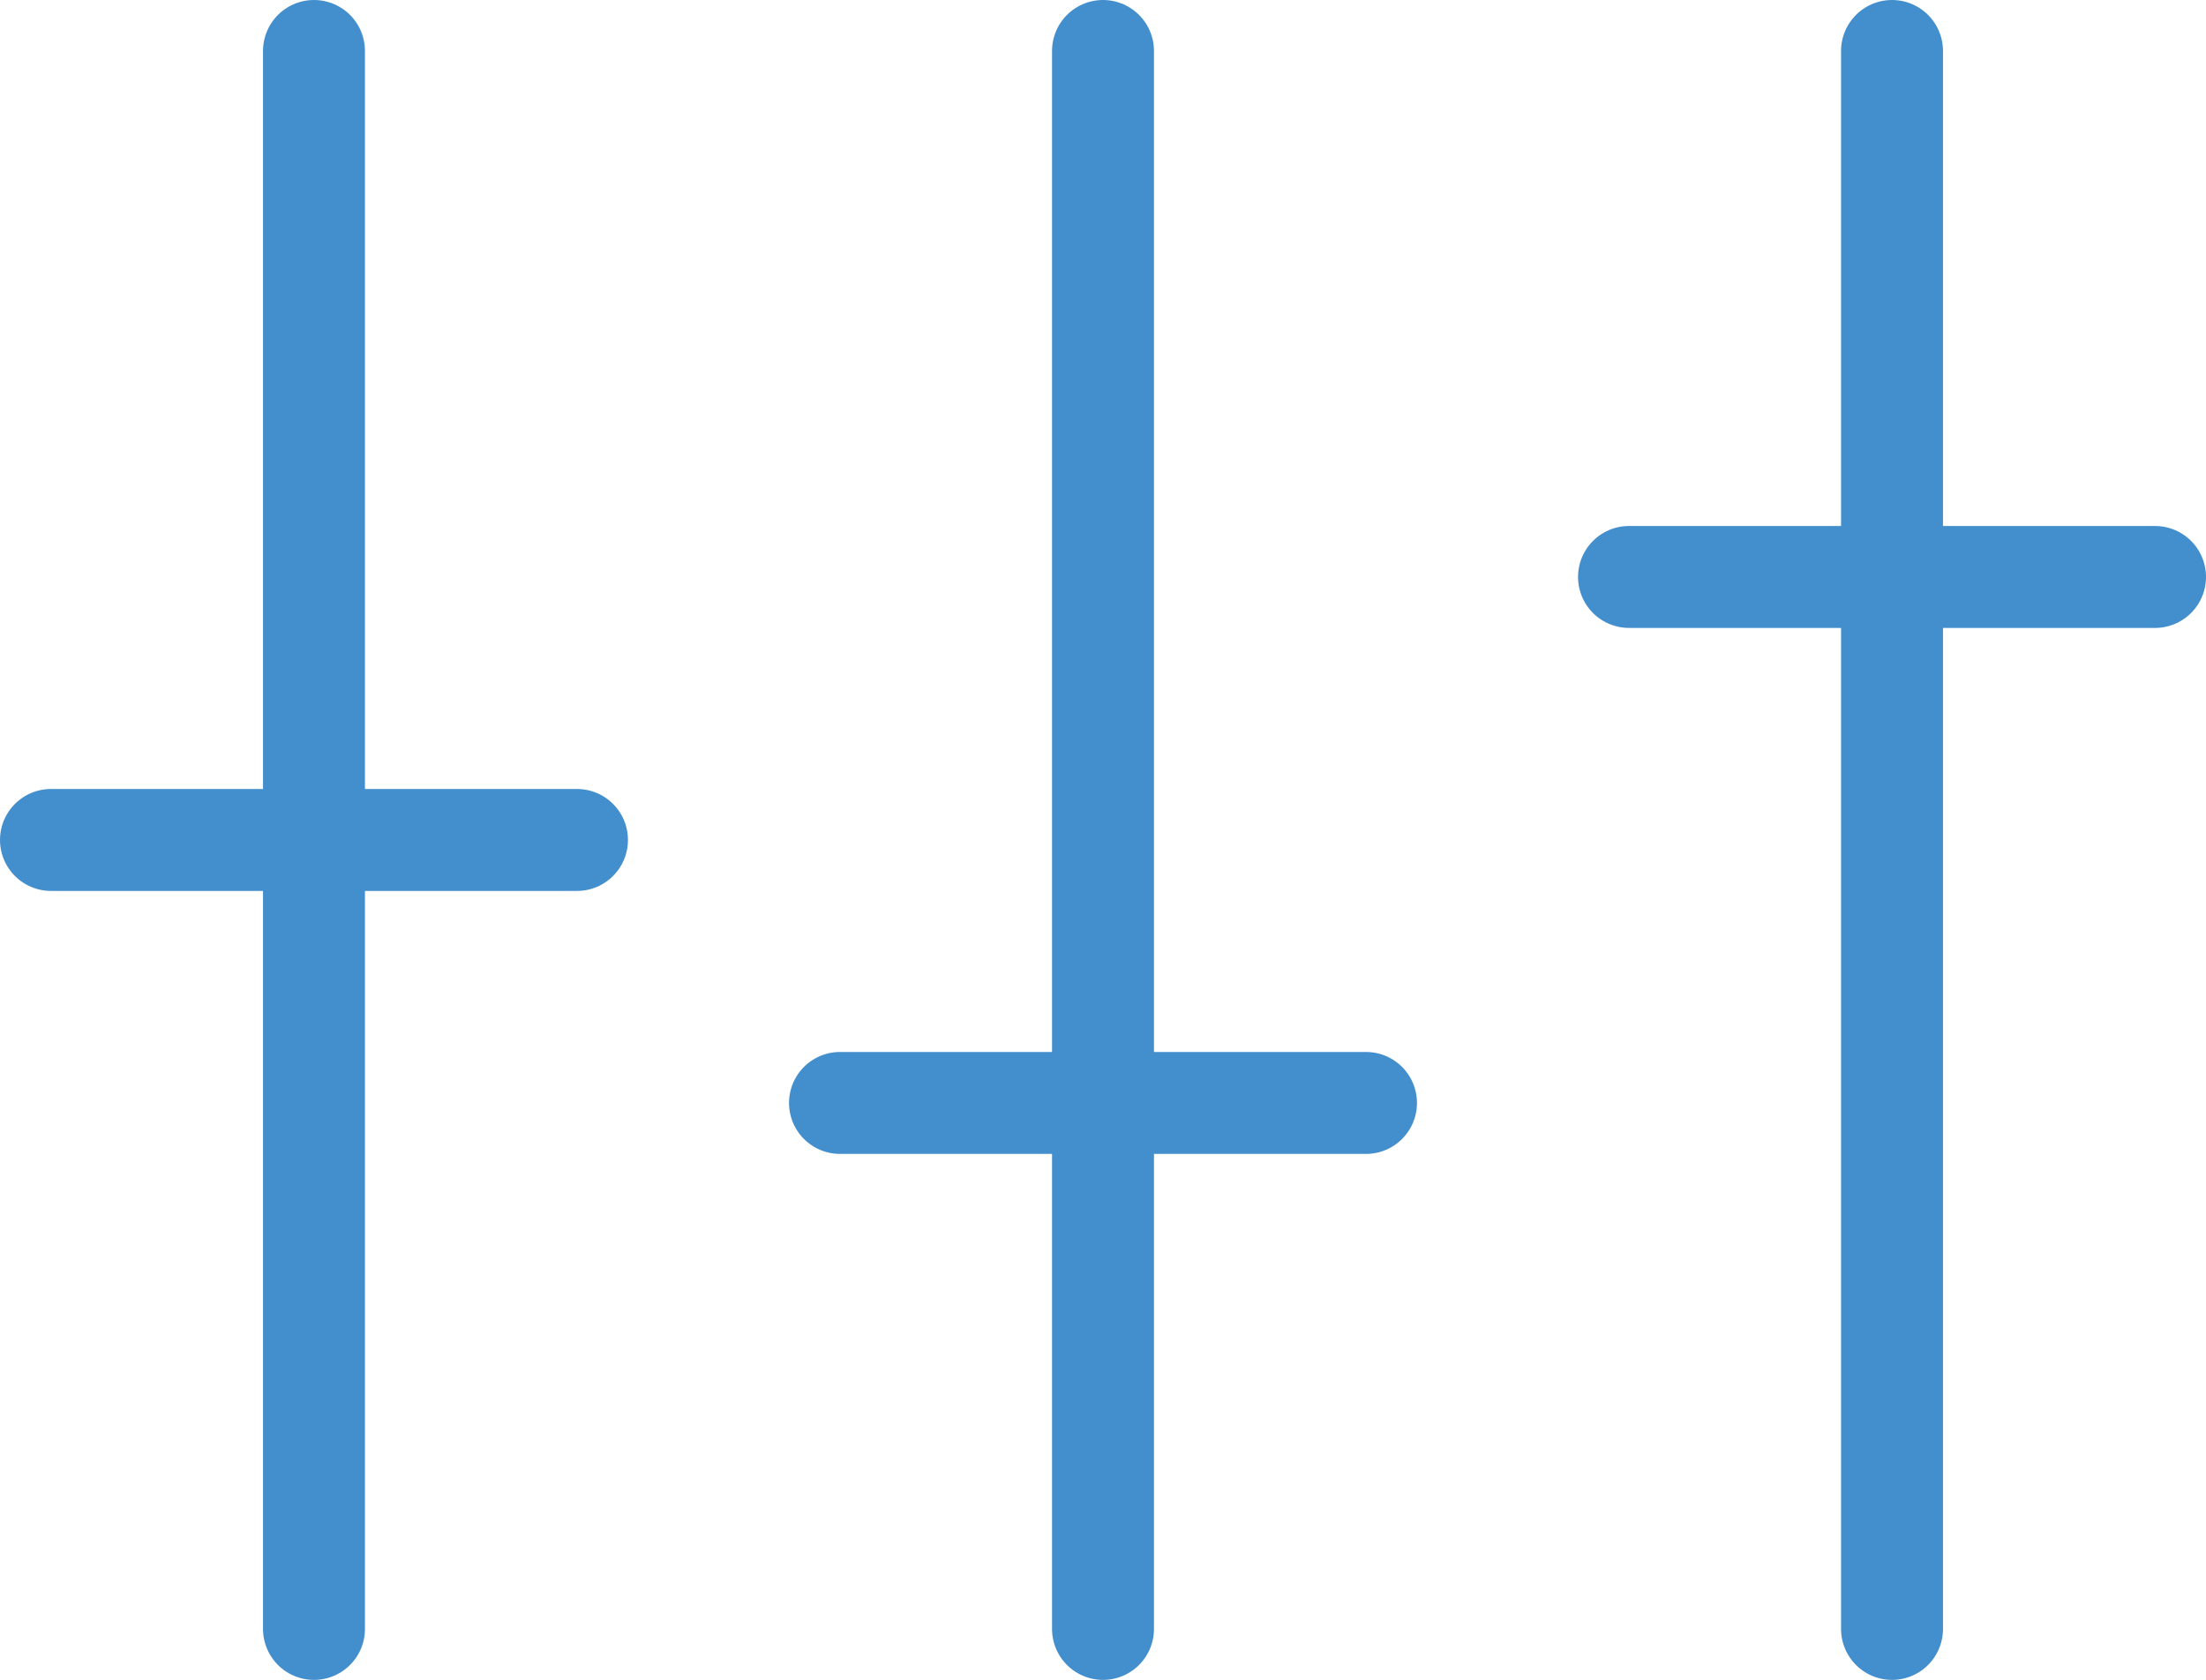
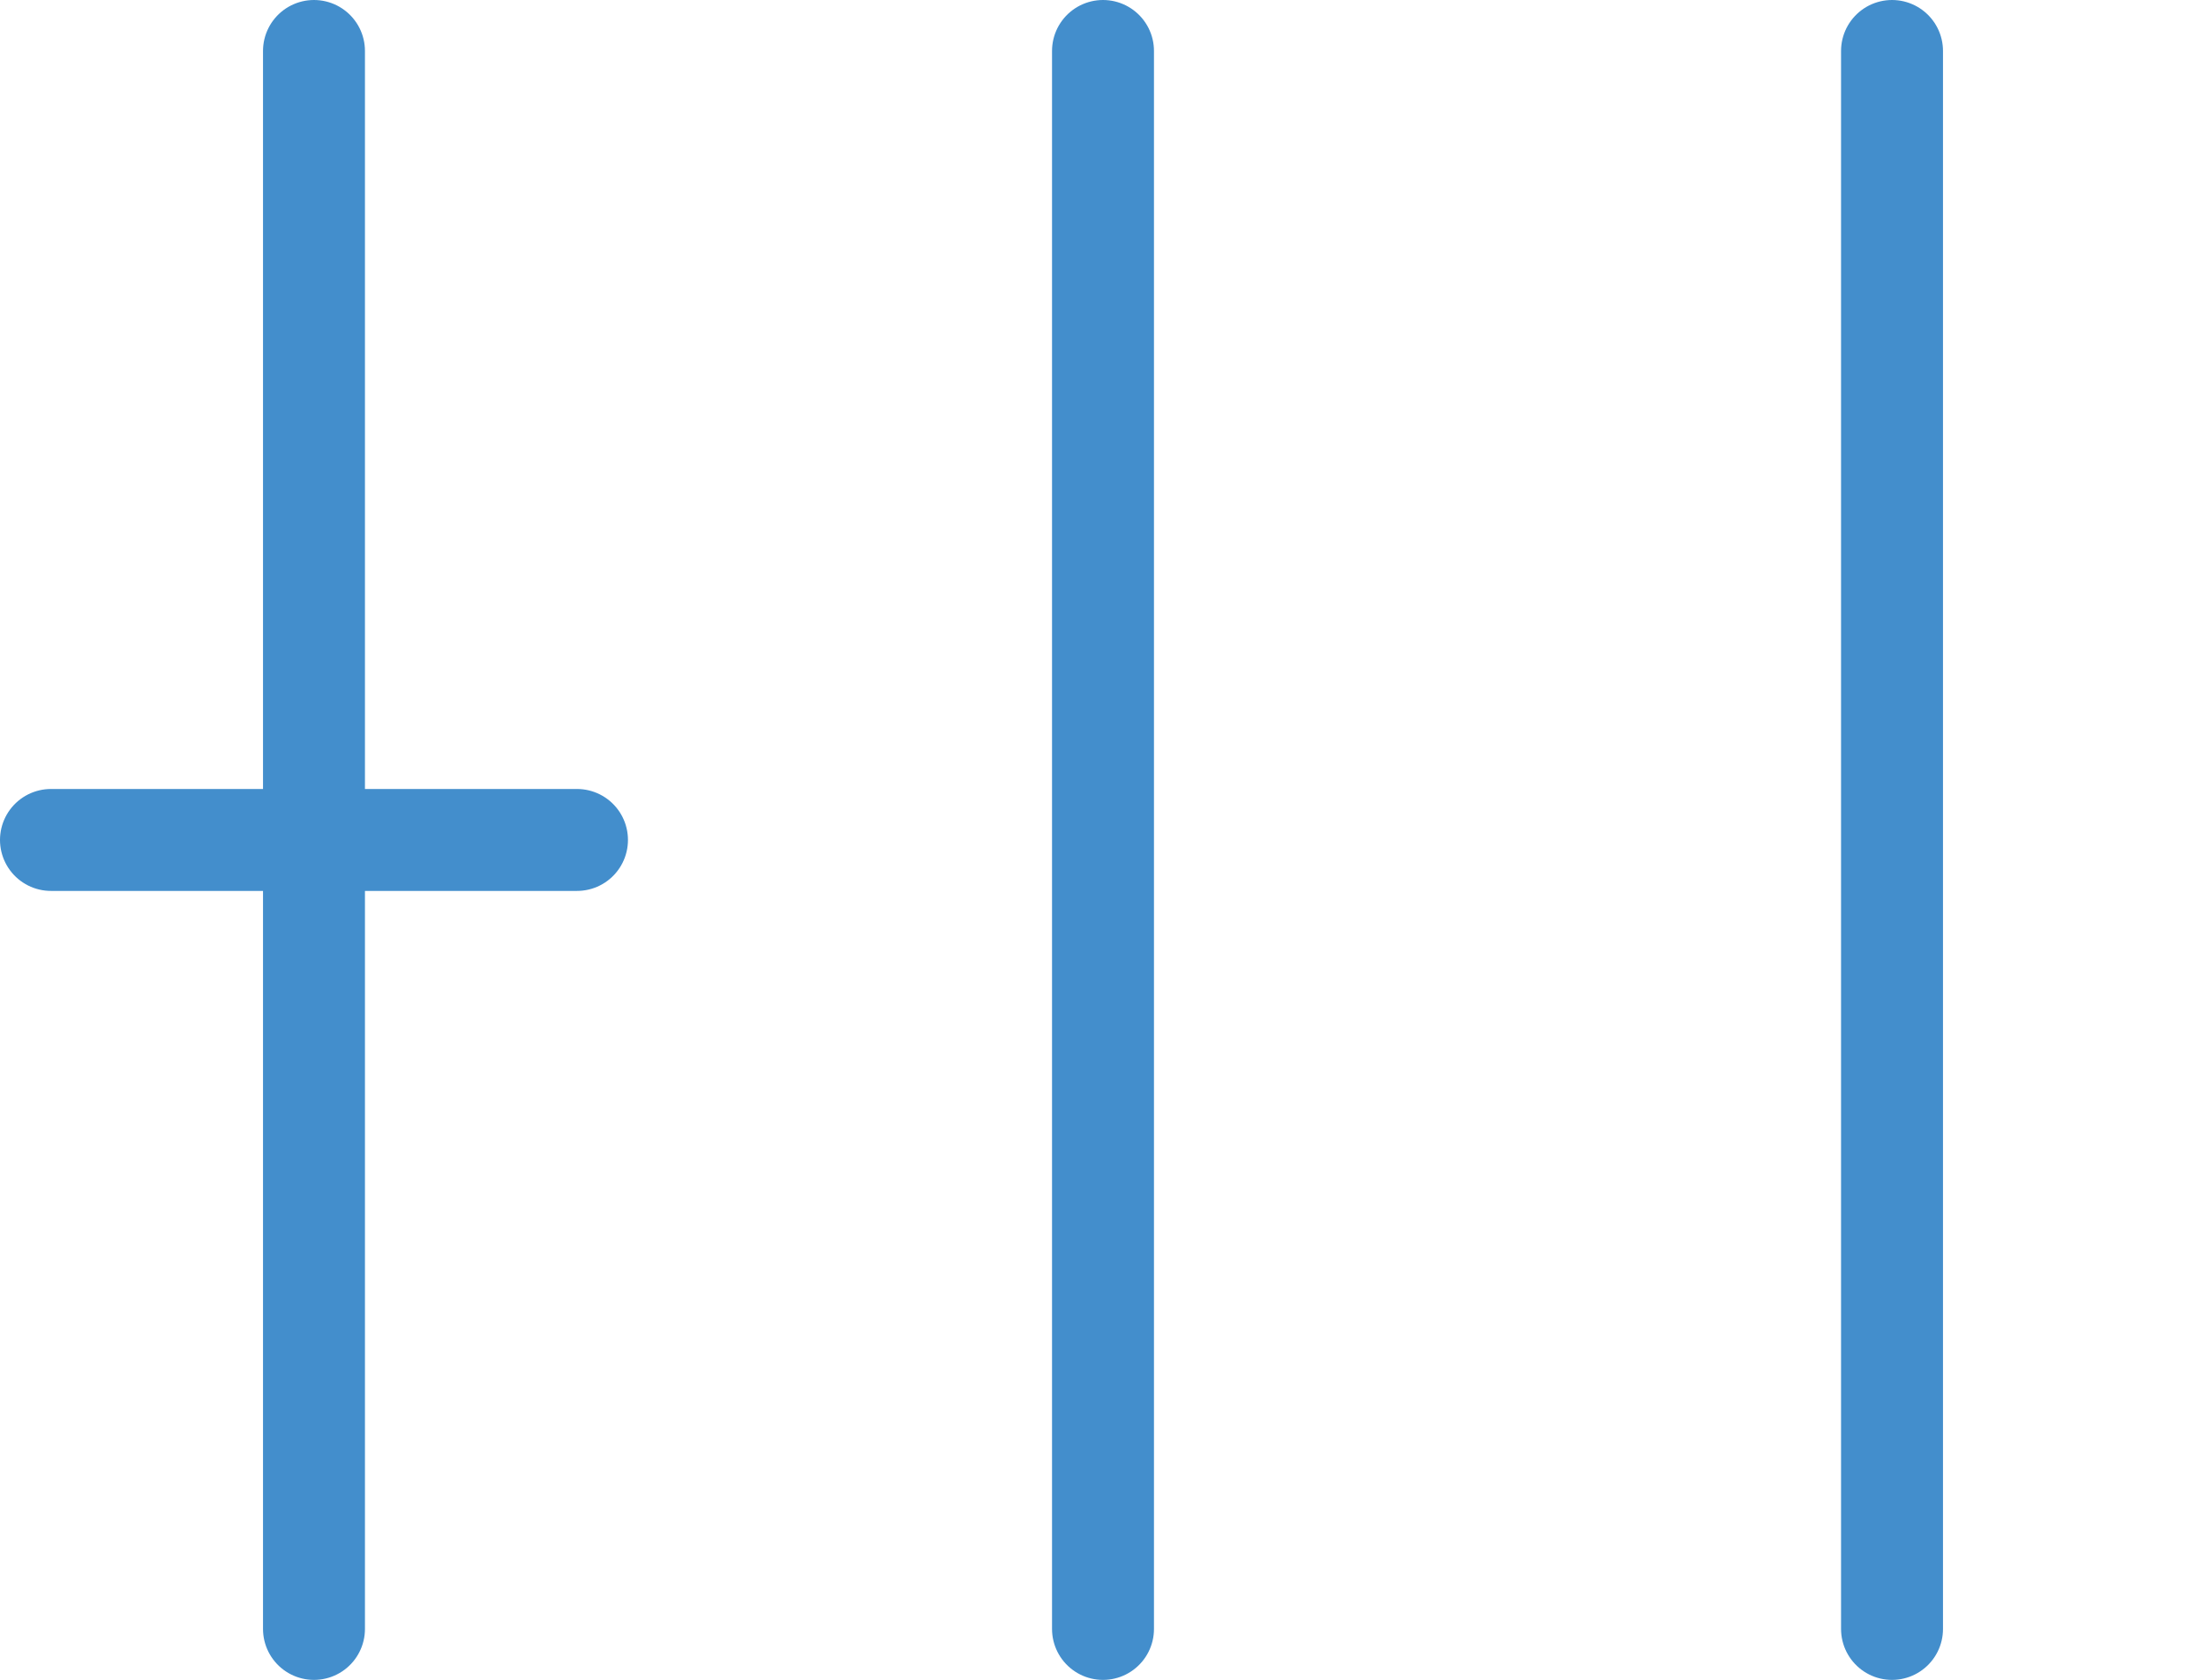
<svg xmlns="http://www.w3.org/2000/svg" viewBox="0 0 43.28 32.96">
  <defs>
    <style>.cls-1{fill:none;stroke:#438ecc;stroke-linecap:round;stroke-linejoin:round;stroke-width:2px;}</style>
  </defs>
  <g id="Layer_2" data-name="Layer 2">
    <g id="ICON">
      <line class="cls-1" x1="6.16" y1="1" x2="6.16" y2="31.96" />
      <line class="cls-1" x1="21.64" y1="1" x2="21.64" y2="31.96" />
      <line class="cls-1" x1="37.12" y1="1" x2="37.12" y2="31.96" />
      <line class="cls-1" x1="1" y1="16.48" x2="11.32" y2="16.48" />
-       <line class="cls-1" x1="16.48" y1="21.64" x2="26.8" y2="21.64" />
-       <line class="cls-1" x1="31.96" y1="11.32" x2="42.28" y2="11.32" />
    </g>
  </g>
</svg>